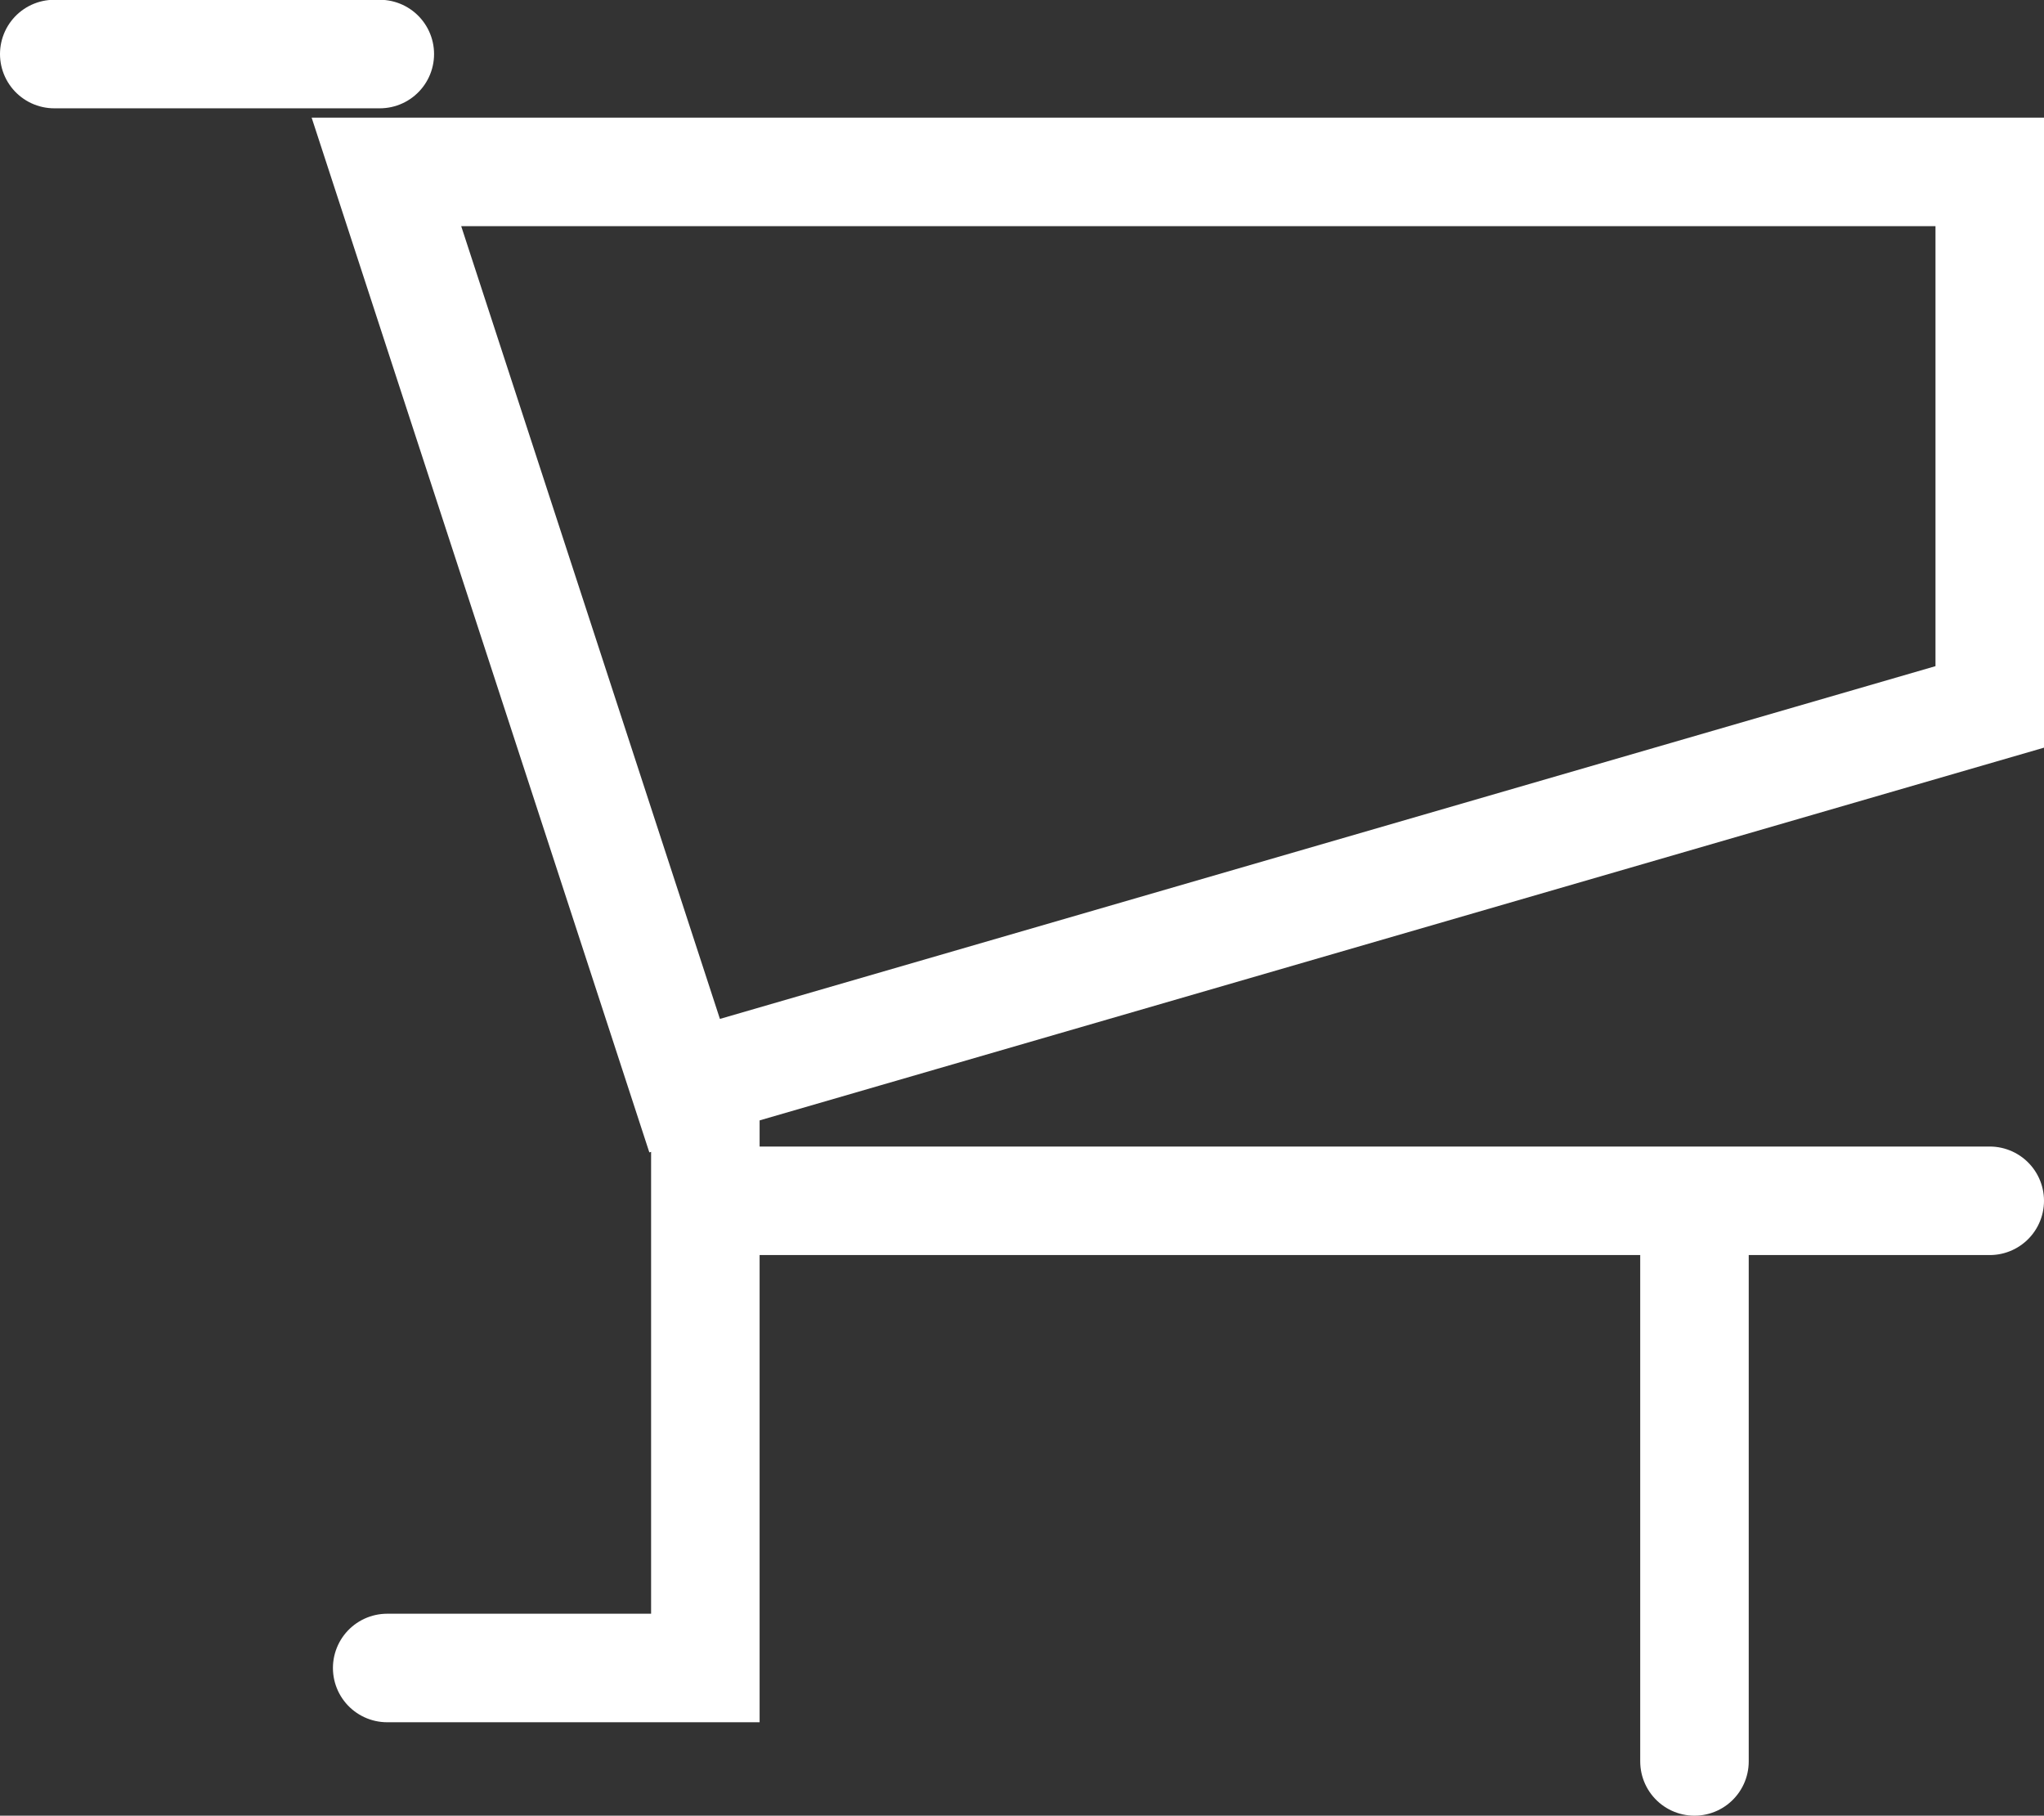
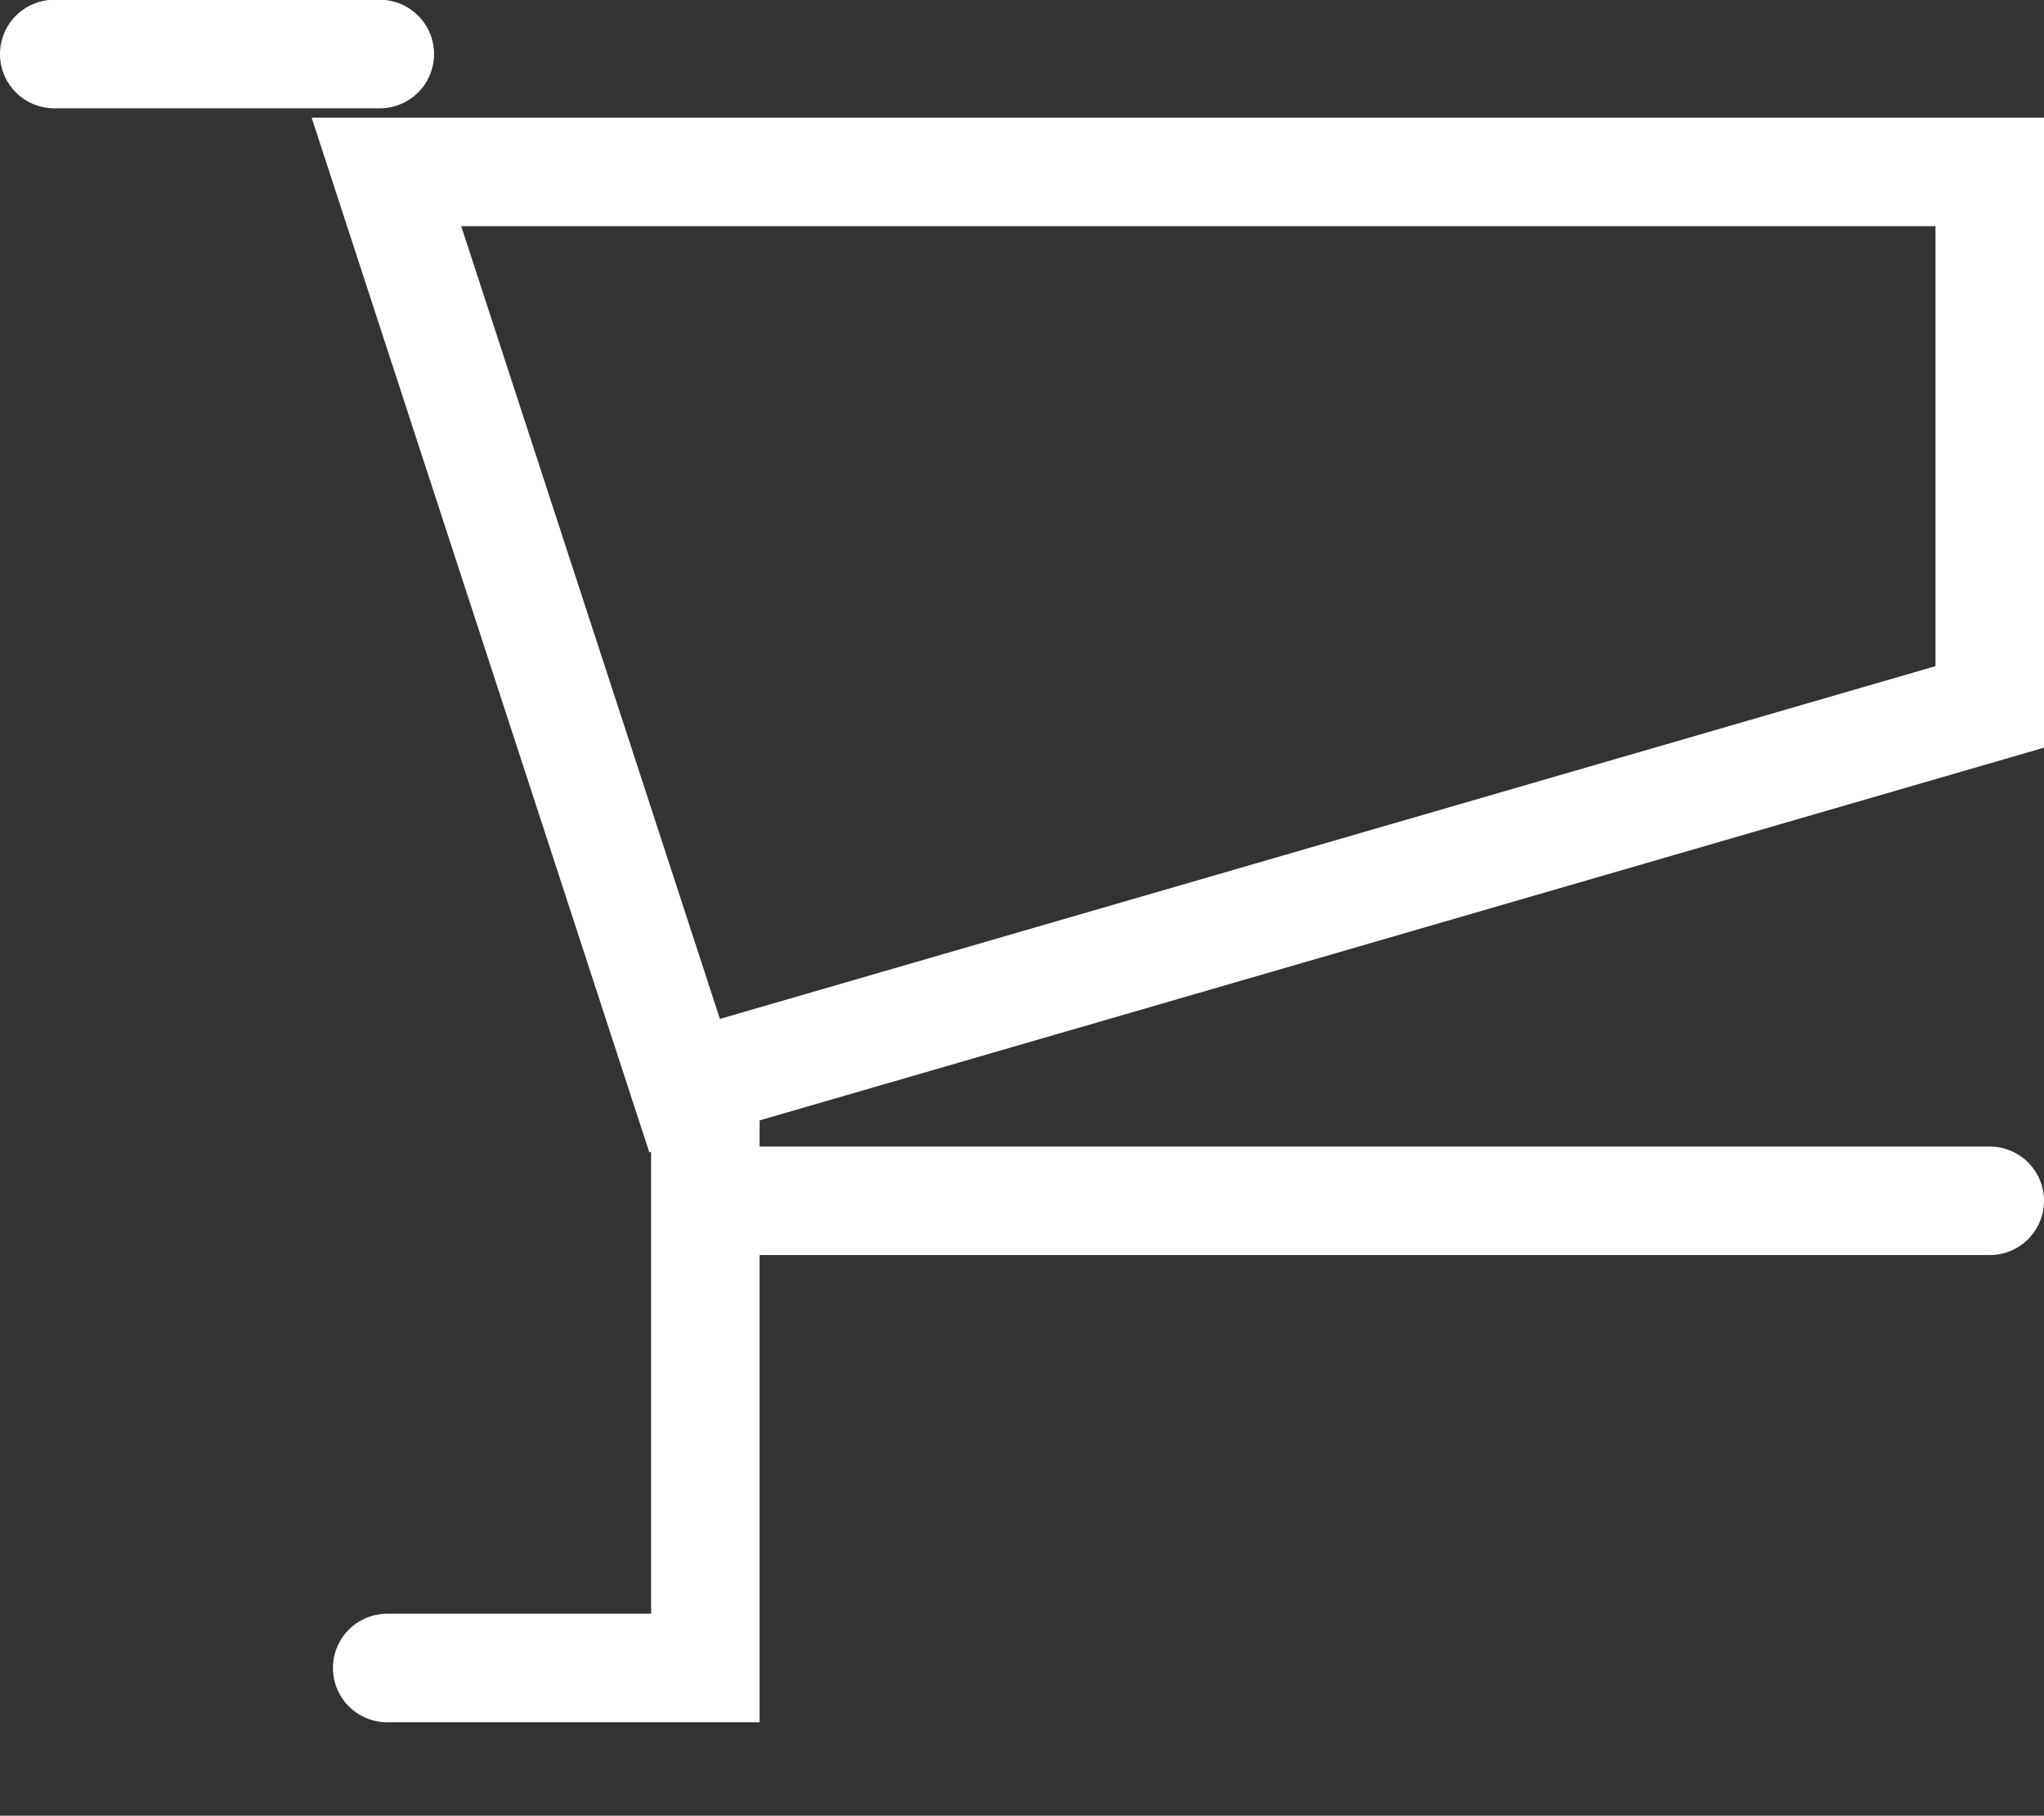
<svg xmlns="http://www.w3.org/2000/svg" width="18.836" height="16.731" viewBox="0 0 18.836 16.731">
  <rect x="0" y="0" width="18.836" height="16.731" fill="#333333" stroke="none" />
  <g id="グループ_46" data-name="グループ 46" transform="translate(-1230.05 -48.302)">
    <g id="グループ_48" data-name="グループ 48">
      <g id="グループ_47" data-name="グループ 47">
        <path id="パス_381" data-name="パス 381" d="M1233.611,49.886h14.775v4.93l-12.027,3.49Z" fill="none" stroke="#fff" stroke-linecap="round" stroke-width="1" />
        <path id="パス_382" data-name="パス 382" d="M1236.55,58.306v5.366h-2.932" fill="none" stroke="#fff" stroke-linecap="round" stroke-width="1" />
        <path id="パス_383" data-name="パス 383" d="M1248.386,59.367h-11.5" fill="none" stroke="#fff" stroke-linecap="round" stroke-width="1" />
-         <path id="パス_384" data-name="パス 384" d="M1245.665,59.873v4.66" fill="none" stroke="#fff" stroke-linecap="round" stroke-width="1" />
        <path id="パス_385" data-name="パス 385" d="M1230.55,48.8h3" fill="none" stroke="#fff" stroke-linecap="round" stroke-width="1" />
      </g>
    </g>
  </g>
</svg>